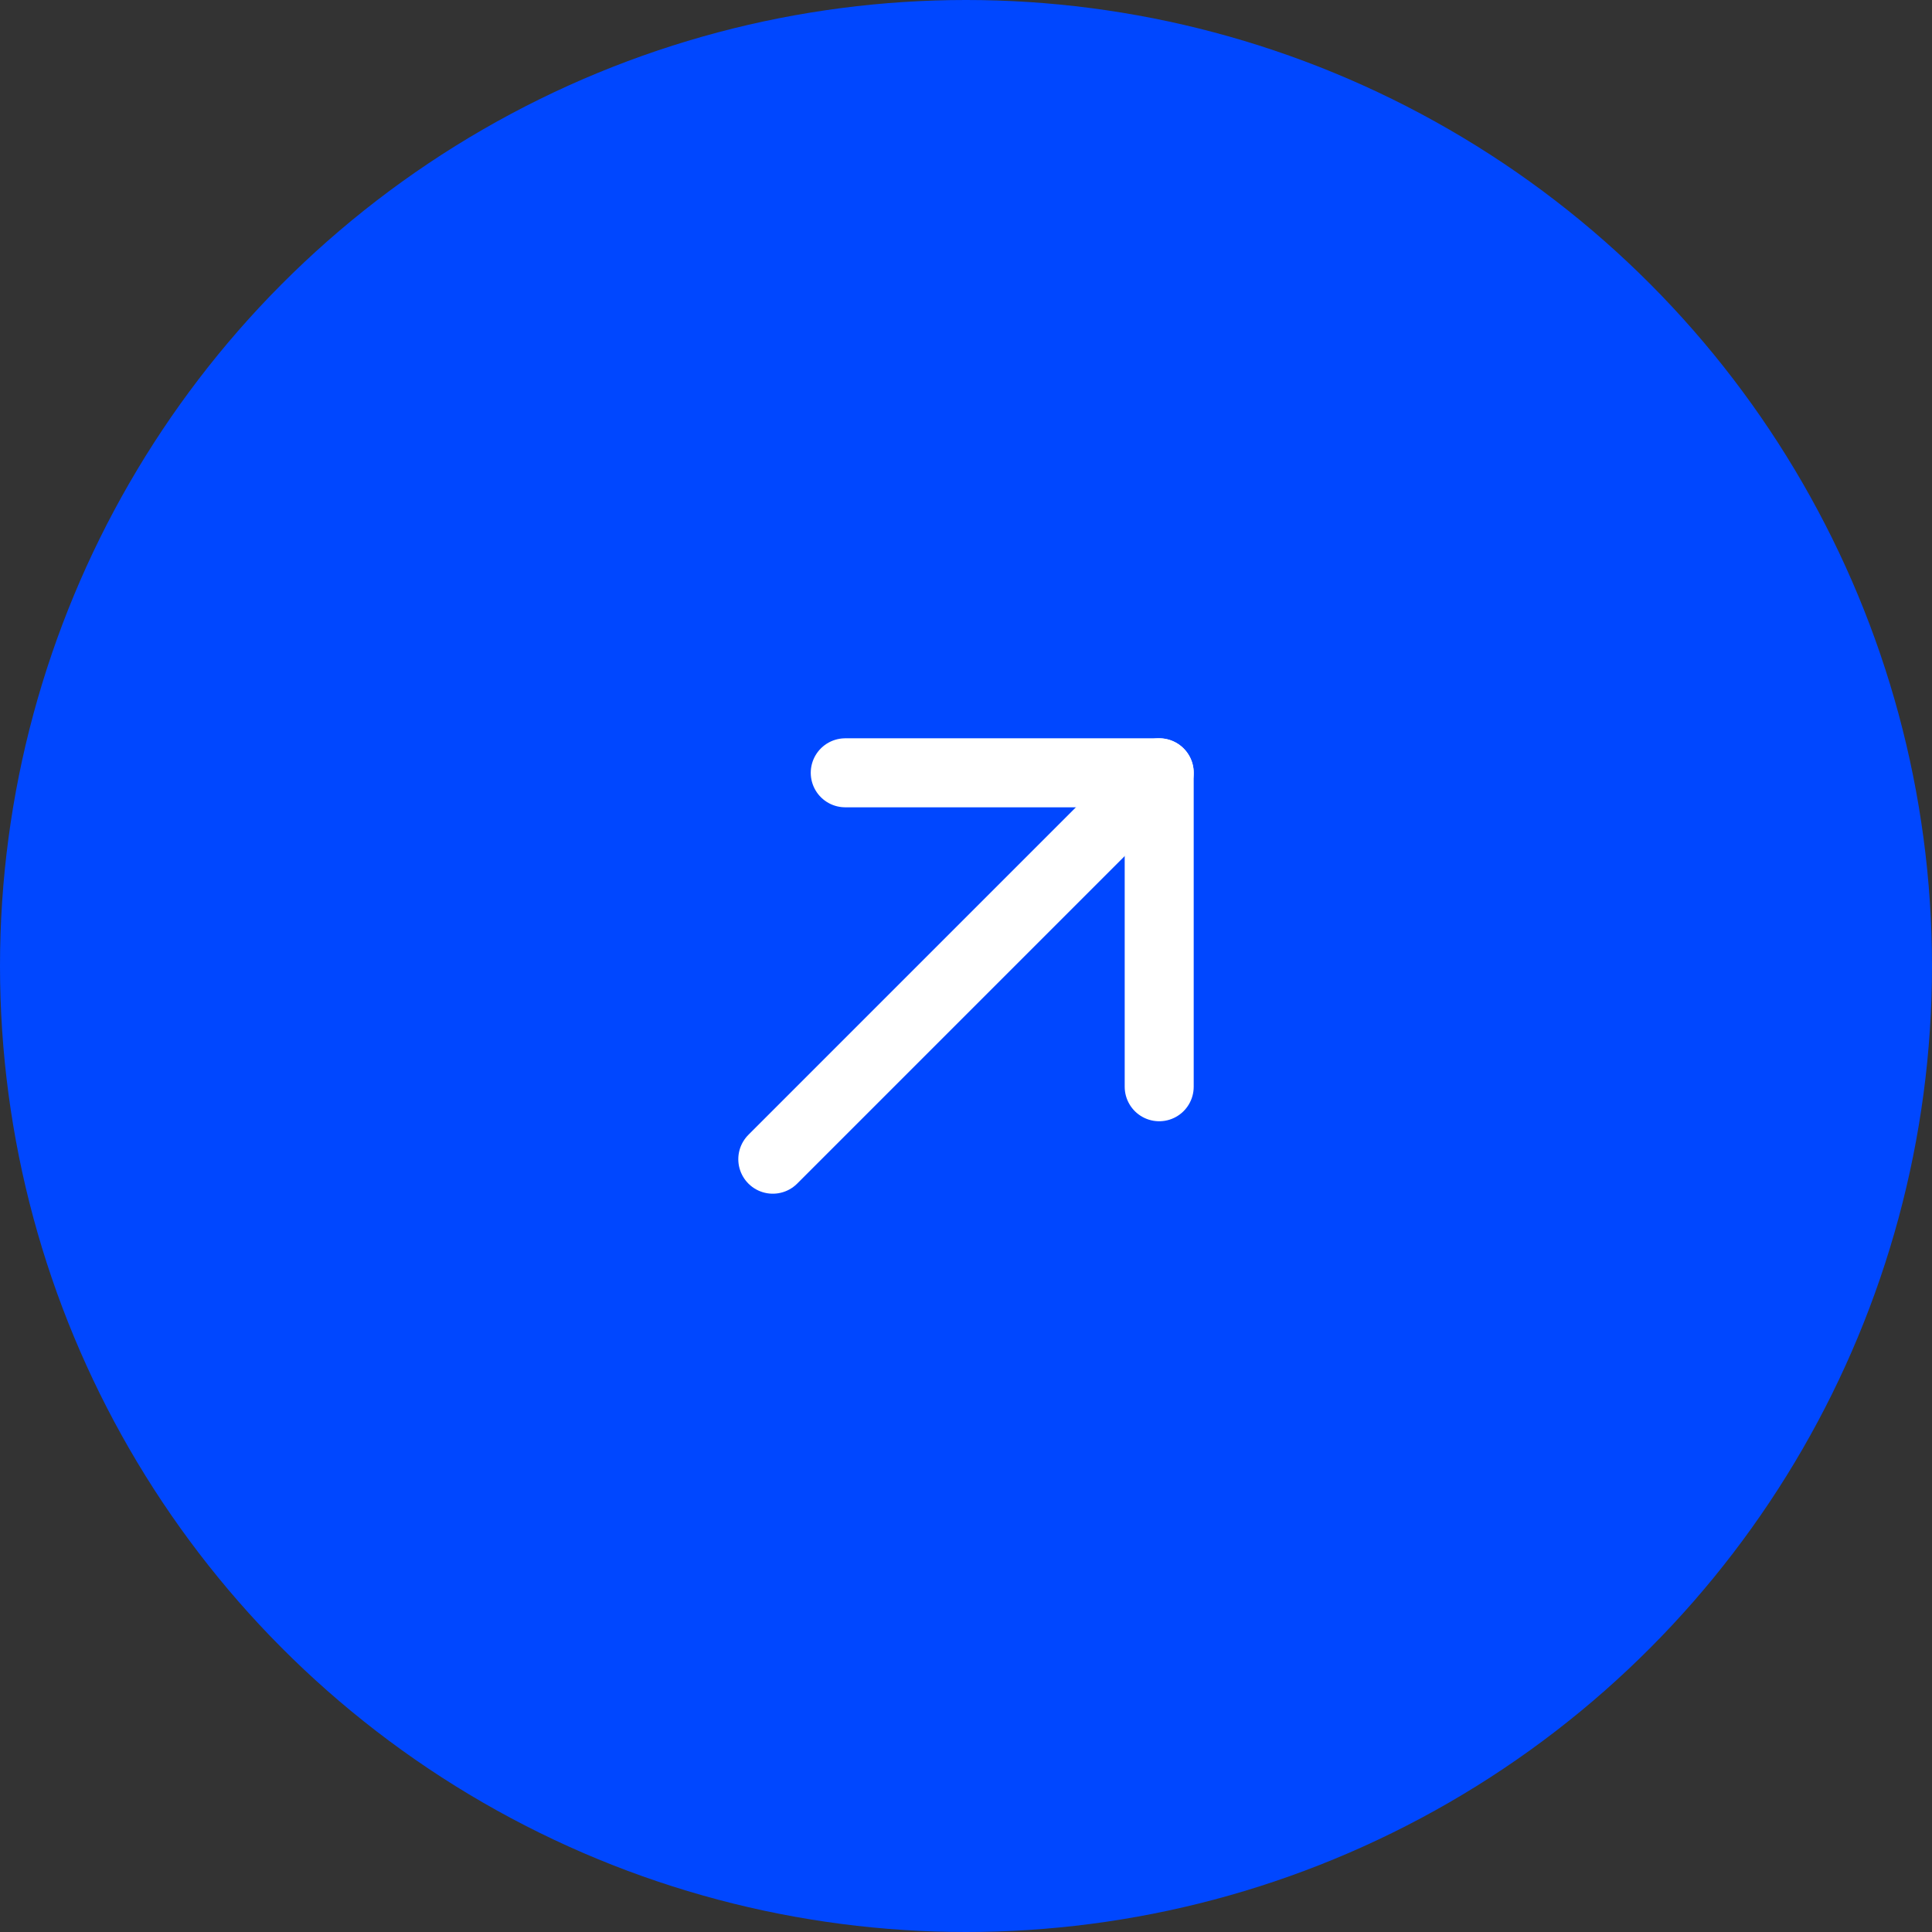
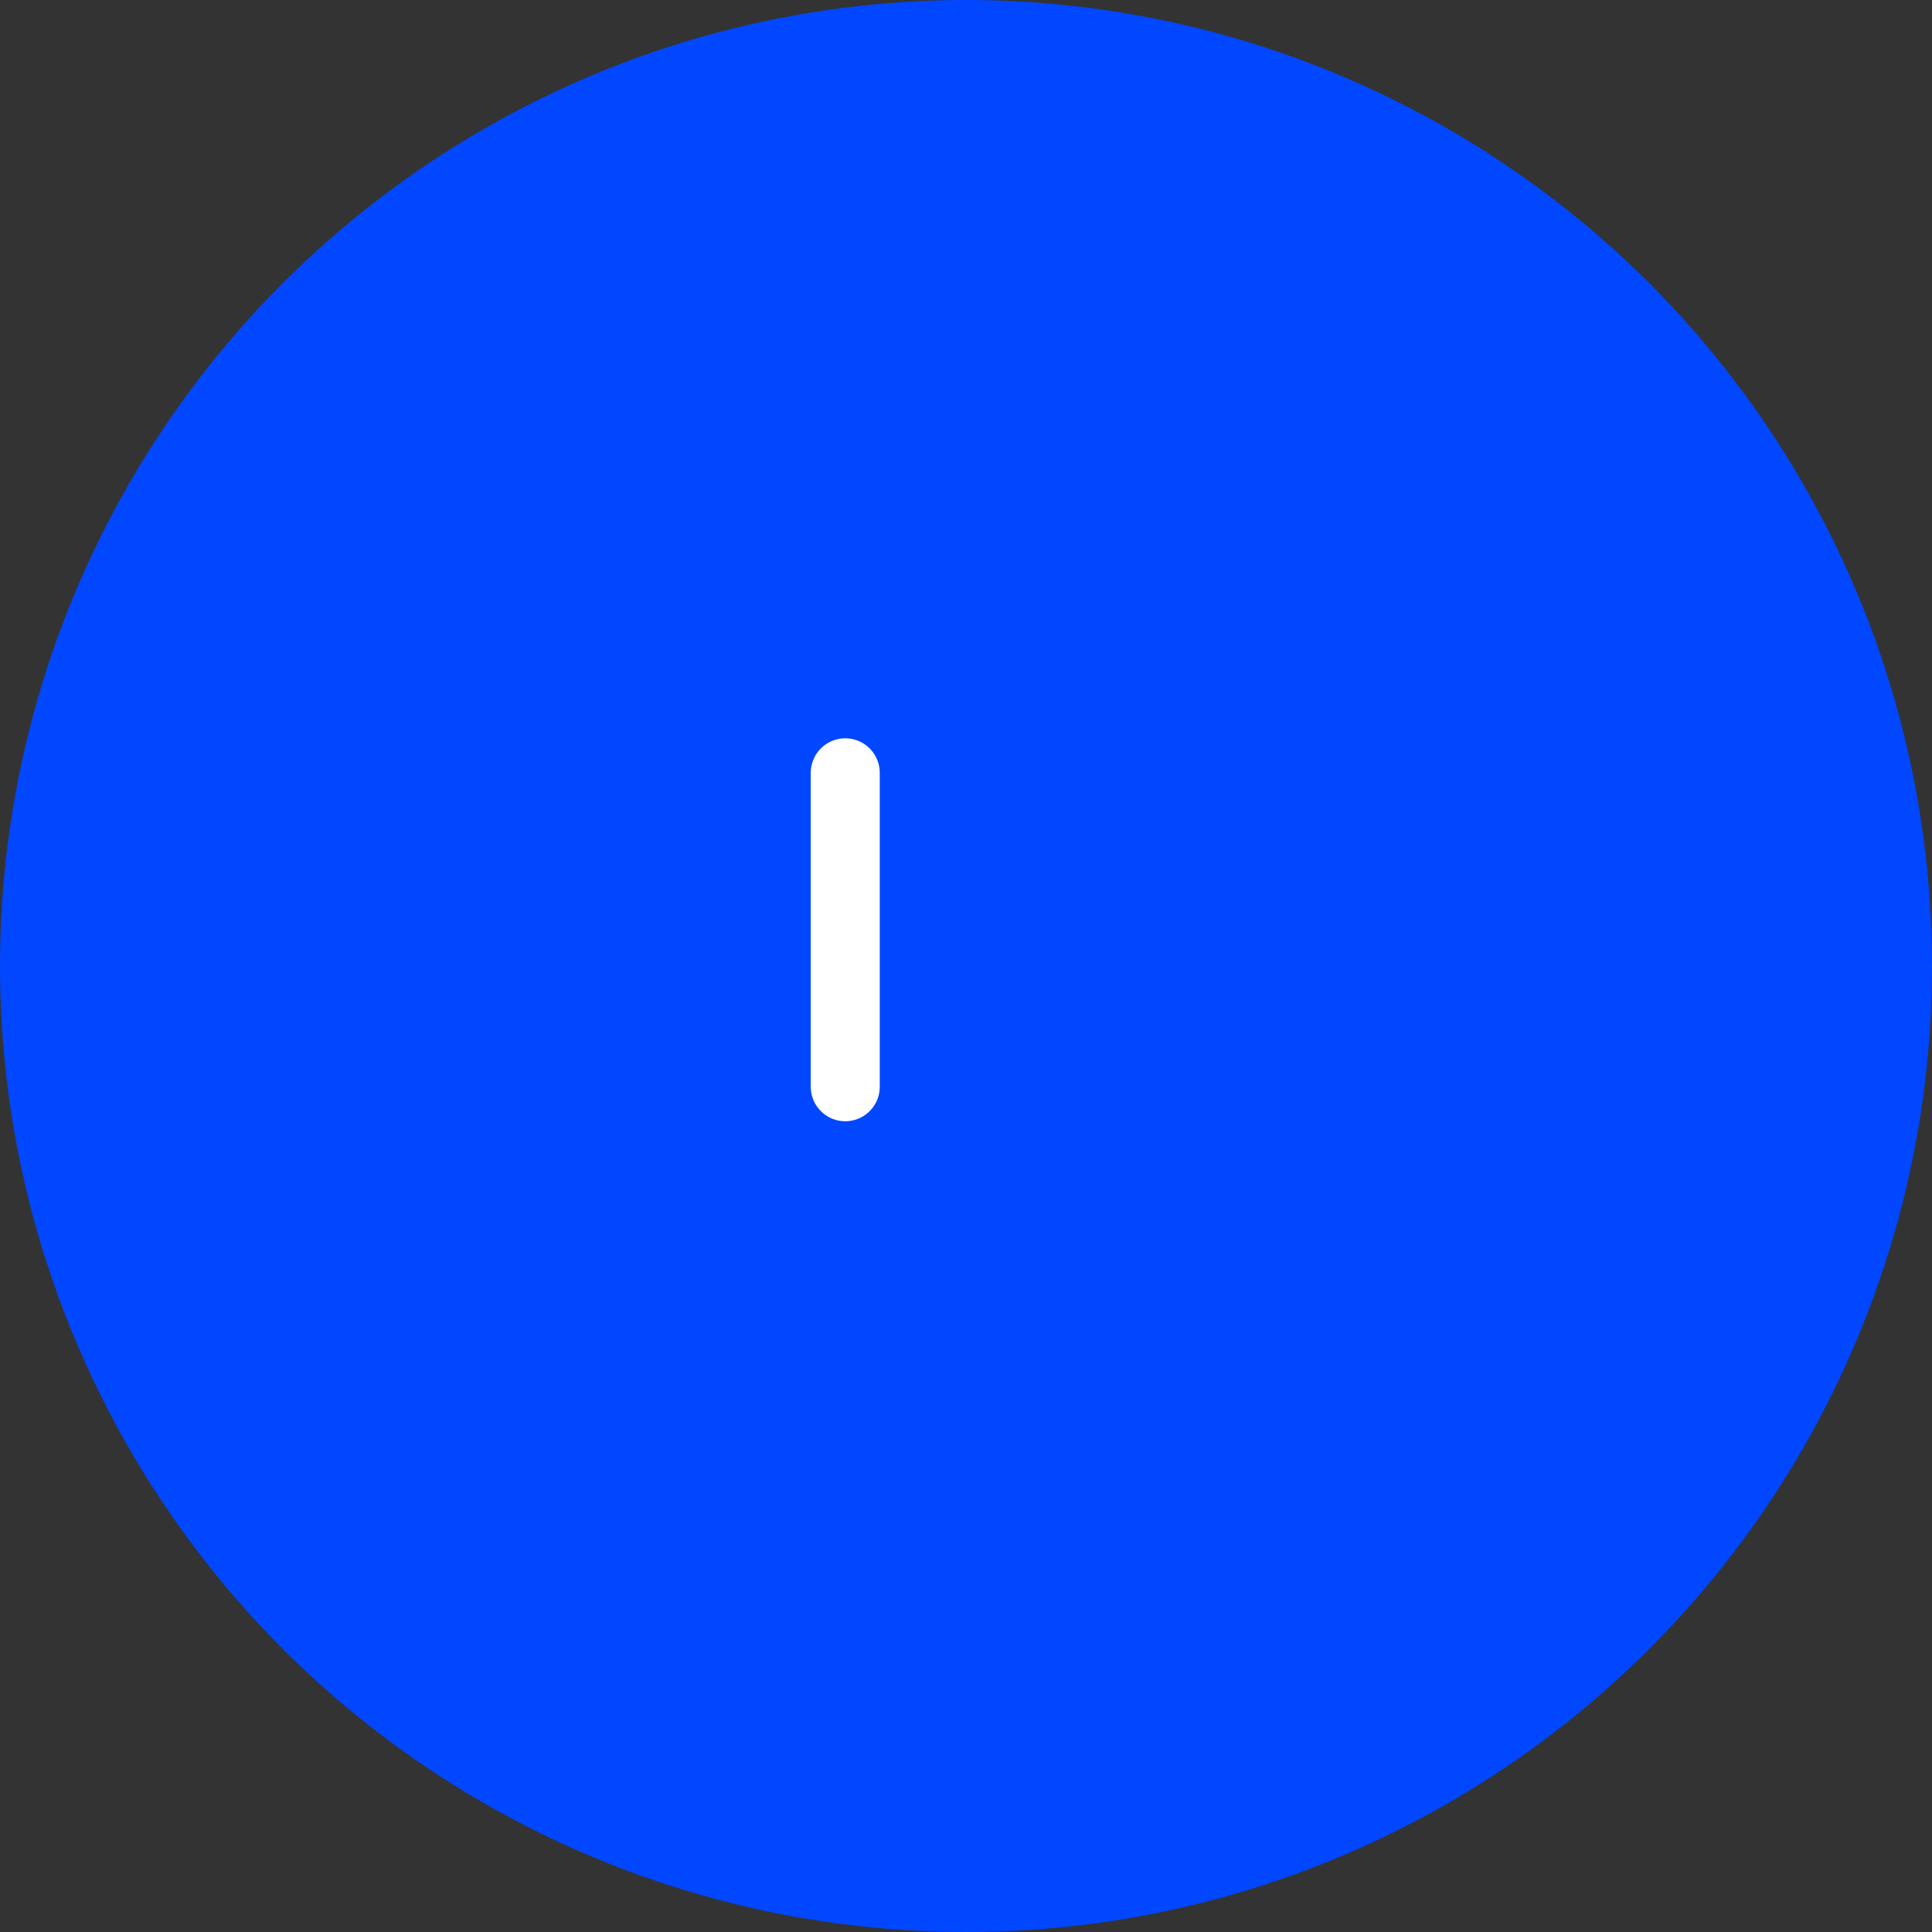
<svg xmlns="http://www.w3.org/2000/svg" width="56" height="56" viewBox="0 0 56 56" fill="none">
  <rect x="0" y="0" width="56" height="56" fill="#333333" stroke="none" />
  <circle cx="28" cy="28" r="28" fill="#0047FF" />
  <g clip-path="url(#clip0_24_1321)">
-     <path d="M22.4 33.6L33.6 22.4" stroke="white" stroke-width="2" stroke-linecap="round" stroke-linejoin="round" />
-     <path d="M24.5 22.4H33.6V31.5" stroke="white" stroke-width="2" stroke-linecap="round" stroke-linejoin="round" />
+     <path d="M24.5 22.4V31.5" stroke="white" stroke-width="2" stroke-linecap="round" stroke-linejoin="round" />
  </g>
  <defs>
    <clipPath id="clip0_24_1321">
      <rect width="22.4" height="22.4" fill="white" transform="translate(16.8 16.8)" />
    </clipPath>
  </defs>
</svg>